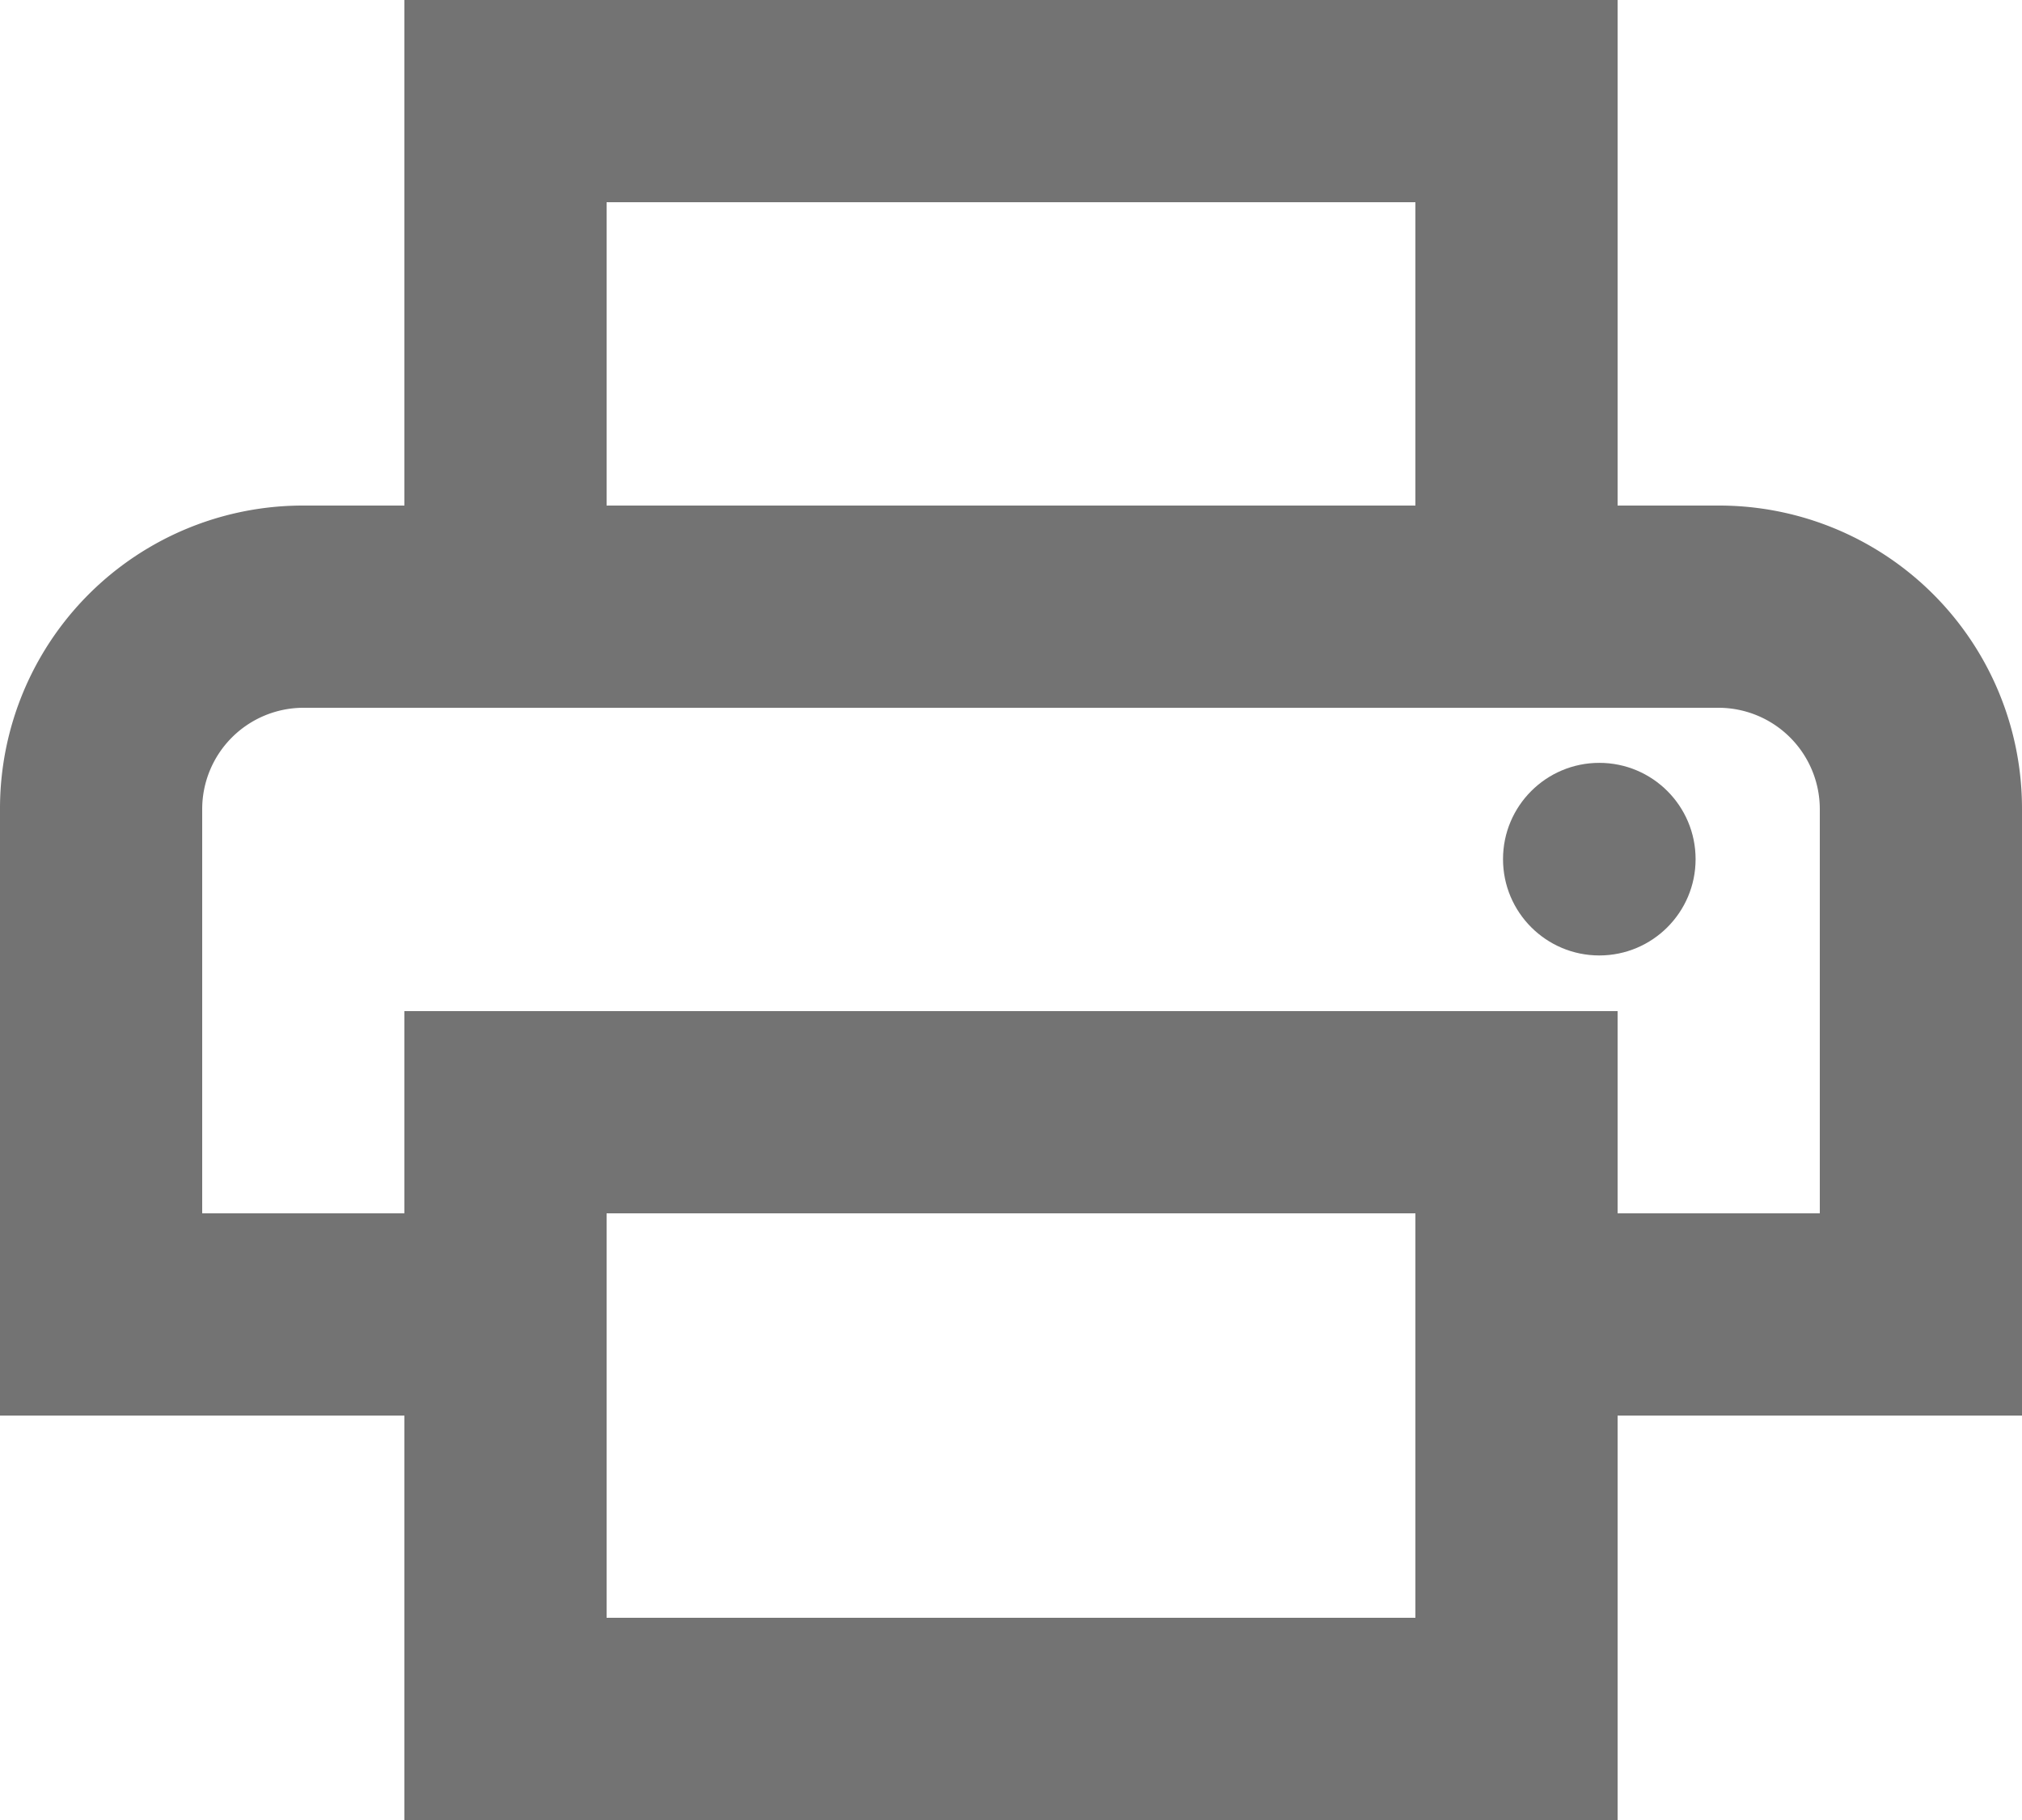
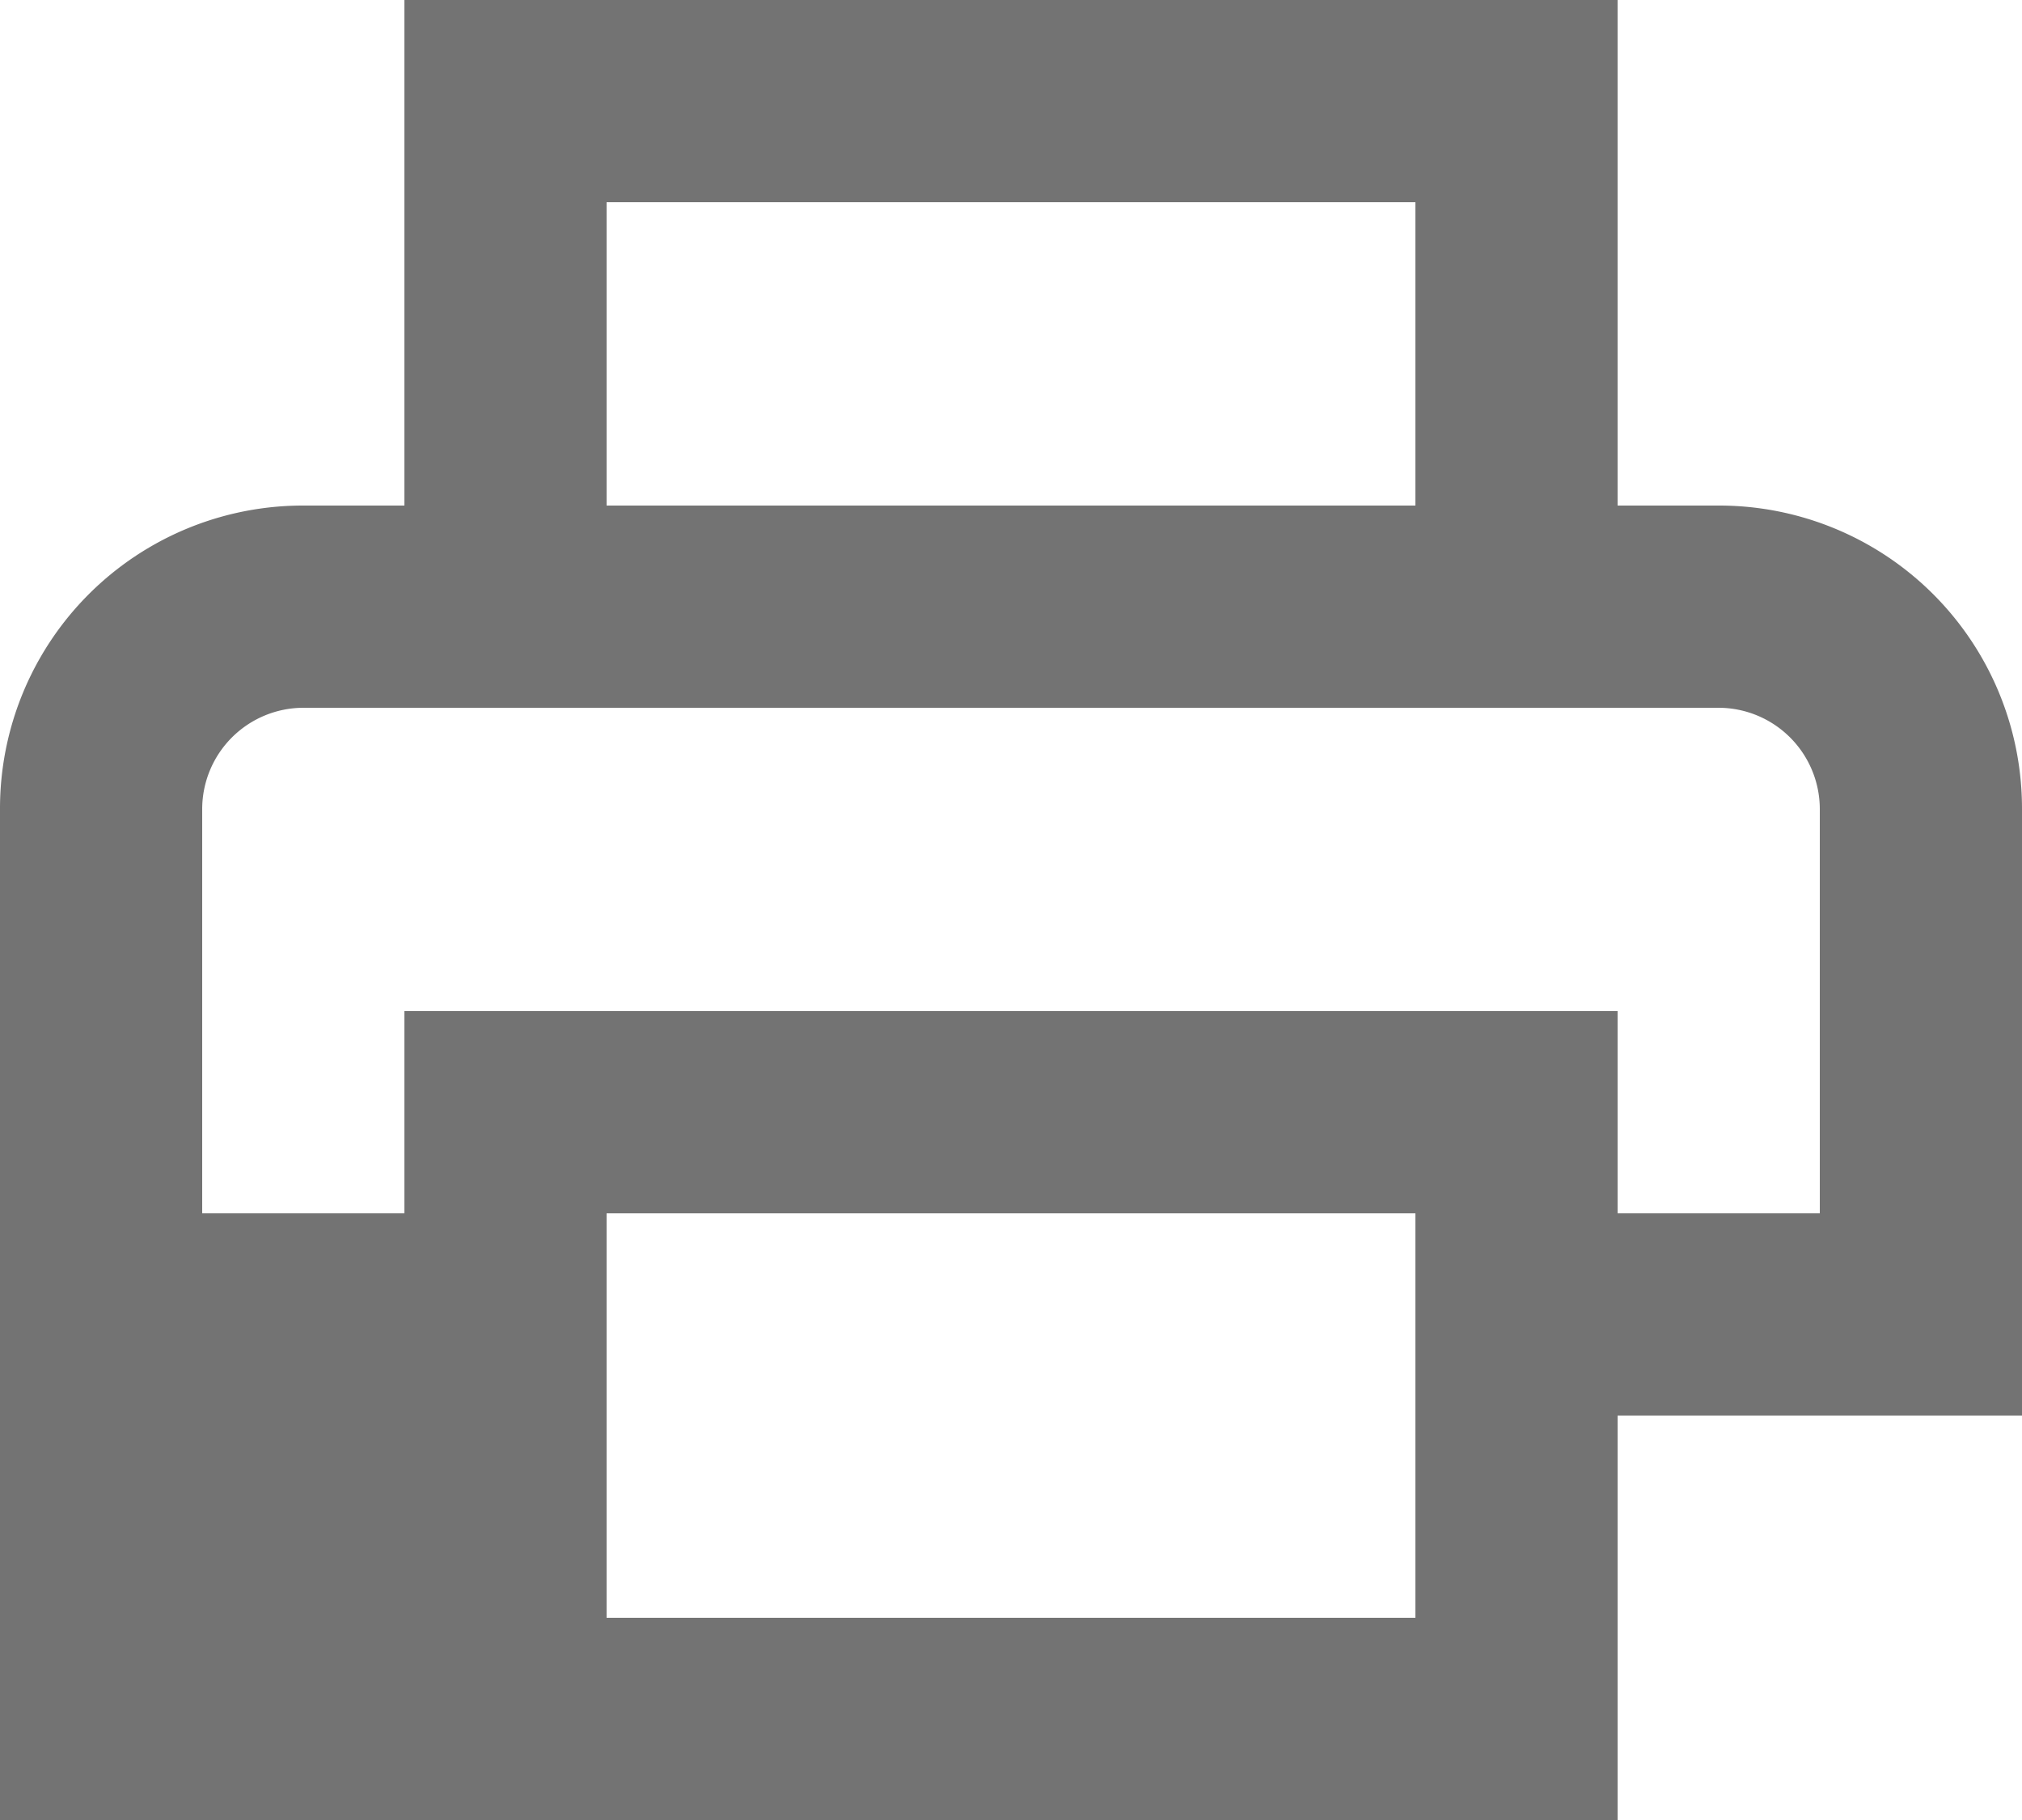
<svg xmlns="http://www.w3.org/2000/svg" width="21" height="18.9" viewBox="0 0 21 18.9">
  <g id="그룹_476" data-name="그룹 476" transform="translate(-14 -14)">
-     <path id="패스_58" data-name="패스 58" d="M19.85,8.25H18.8V3H6.2V8.25H5.15A3.146,3.146,0,0,0,2,11.4v6.3H6.2v4.2H18.8V17.7H23V11.4A3.146,3.146,0,0,0,19.85,8.25ZM8.3,5.1h8.4V8.25H8.3Zm8.4,12.6v2.1H8.3V15.6h8.4Zm2.1-2.1V13.5H6.2v2.1H4.1V11.4a1.053,1.053,0,0,1,1.05-1.05h14.7A1.053,1.053,0,0,1,20.9,11.4v4.2Z" transform="translate(12 11)" fill="rgba(0,0,0,0.55)" />
-     <circle id="타원_17" data-name="타원 17" cx="1" cy="1" r="1" transform="translate(29.61 21.922)" fill="rgba(0,0,0,0.55)" />
+     <path id="패스_58" data-name="패스 58" d="M19.85,8.25H18.8V3H6.2V8.25H5.15A3.146,3.146,0,0,0,2,11.4v6.3v4.2H18.8V17.7H23V11.4A3.146,3.146,0,0,0,19.85,8.25ZM8.3,5.1h8.4V8.25H8.3Zm8.4,12.6v2.1H8.3V15.6h8.4Zm2.1-2.1V13.5H6.2v2.1H4.1V11.4a1.053,1.053,0,0,1,1.05-1.05h14.7A1.053,1.053,0,0,1,20.9,11.4v4.2Z" transform="translate(12 11)" fill="rgba(0,0,0,0.55)" />
  </g>
</svg>